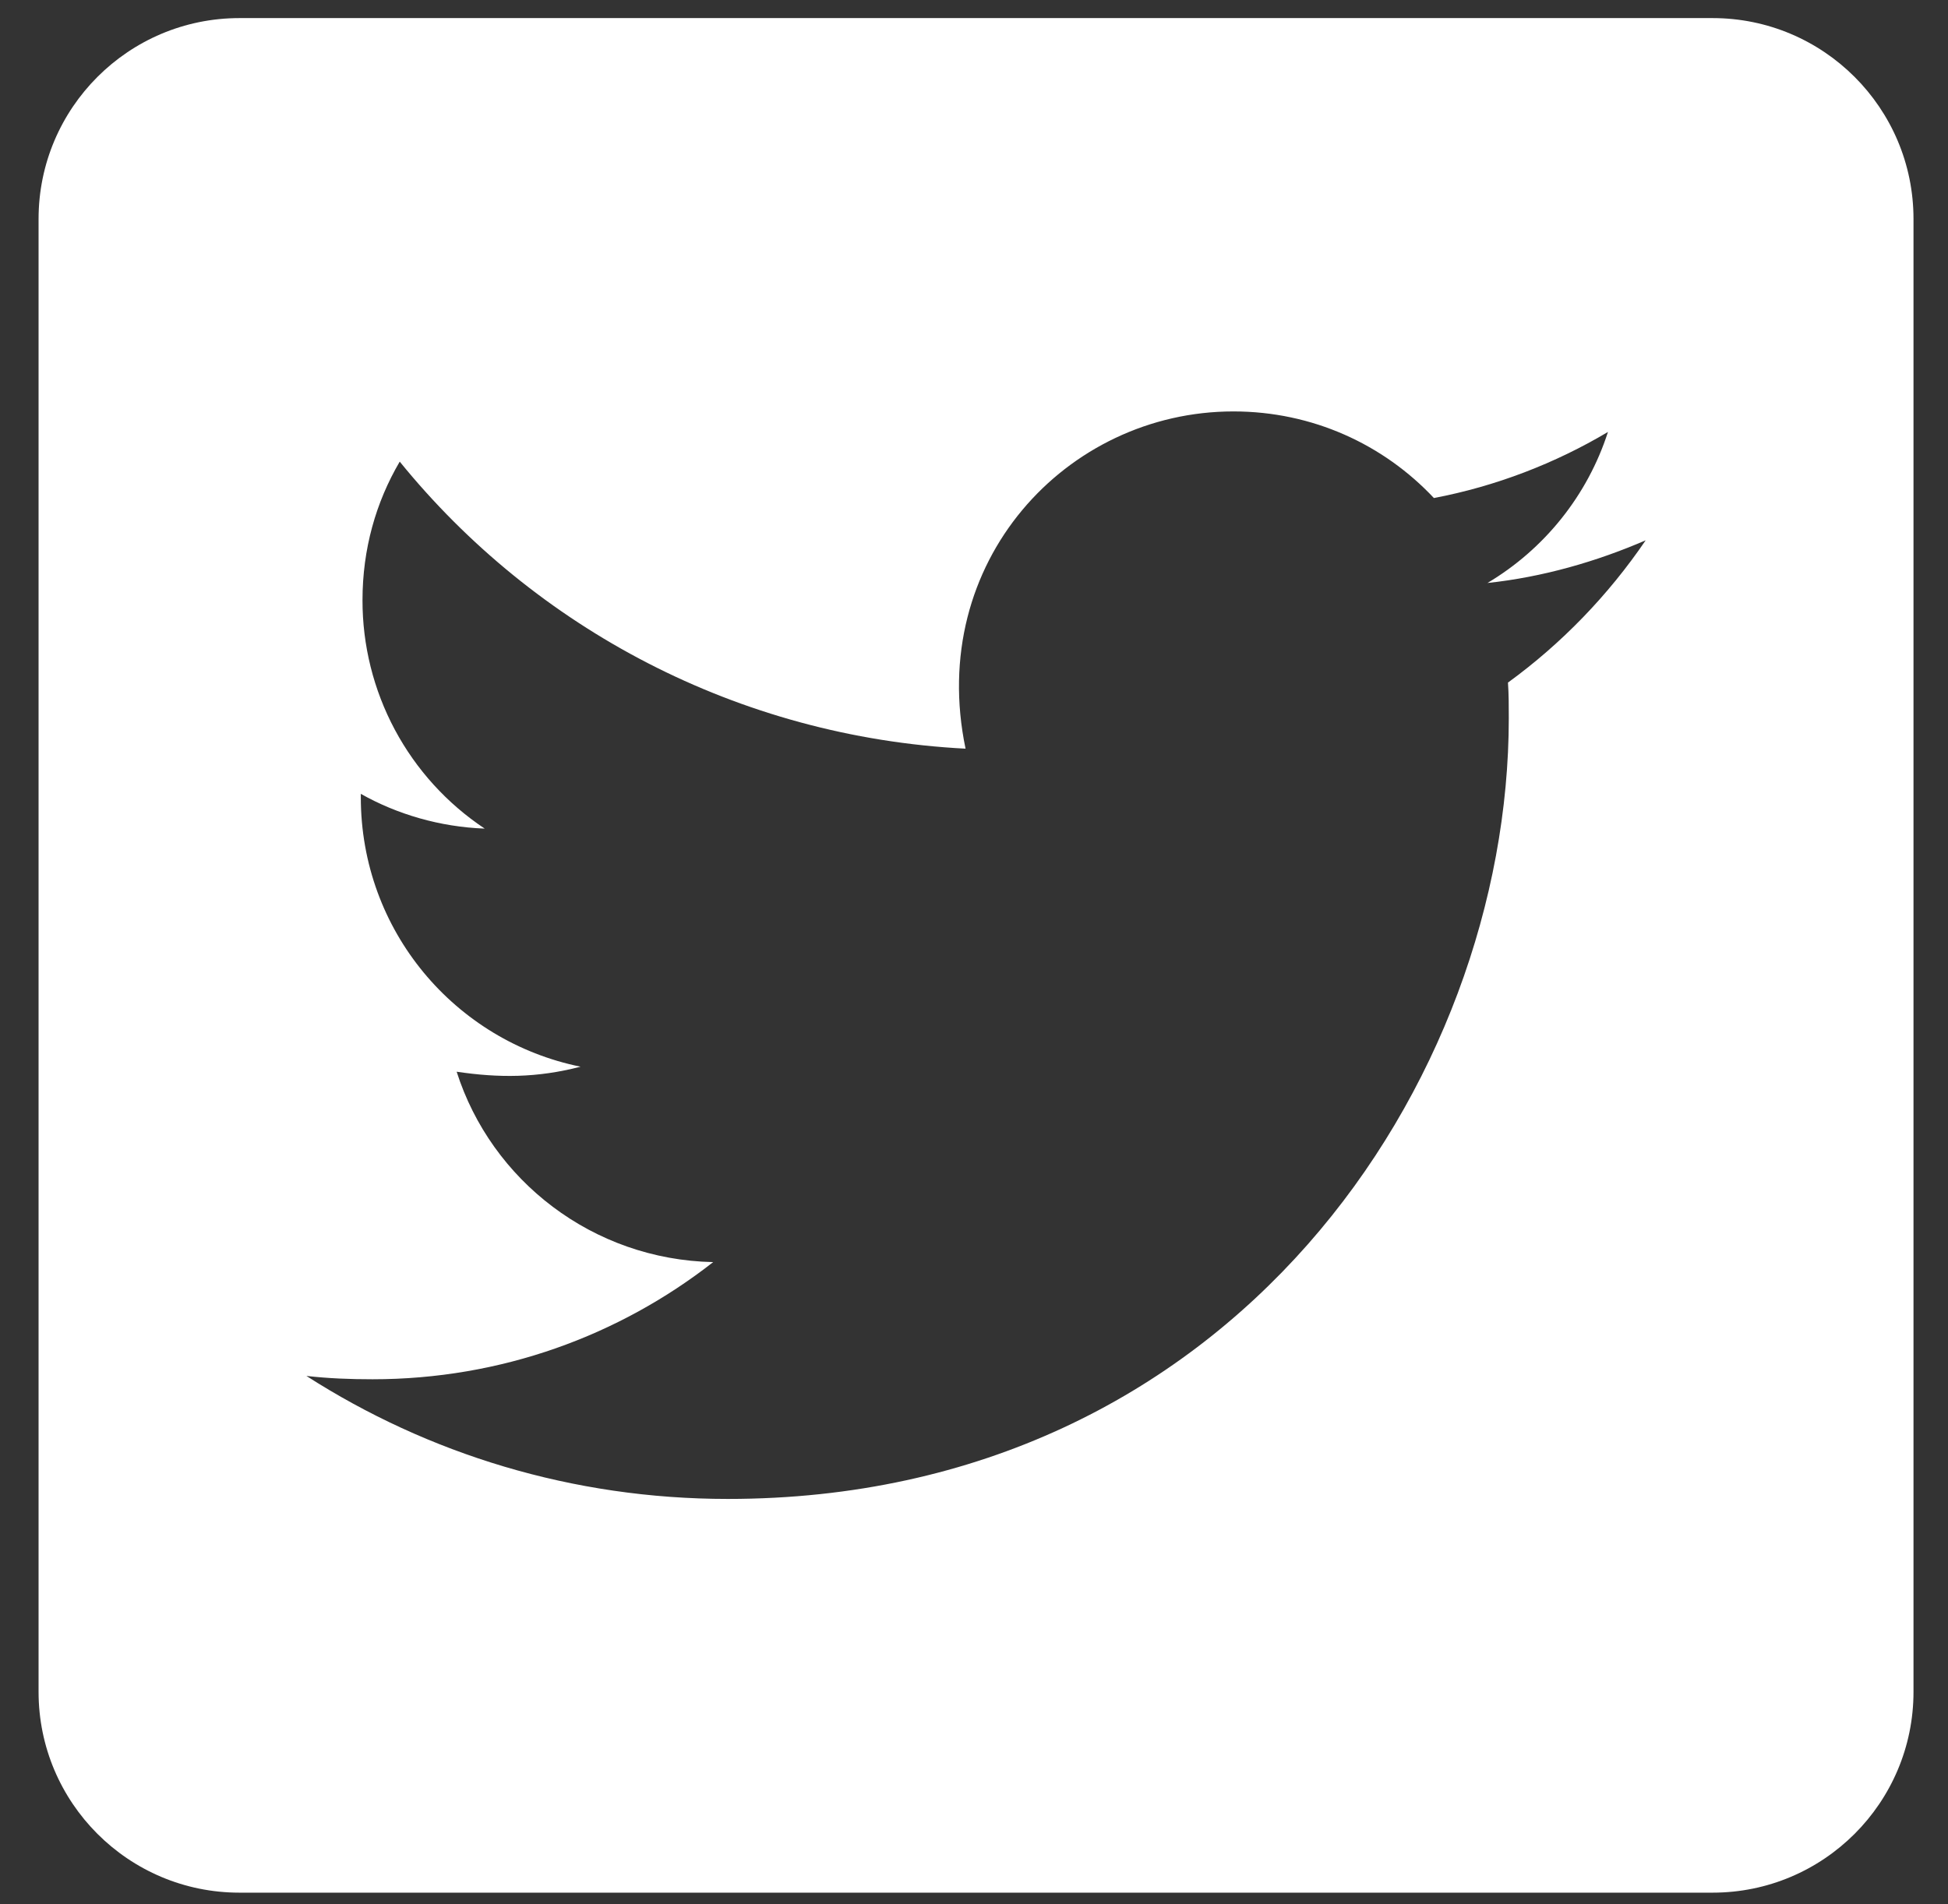
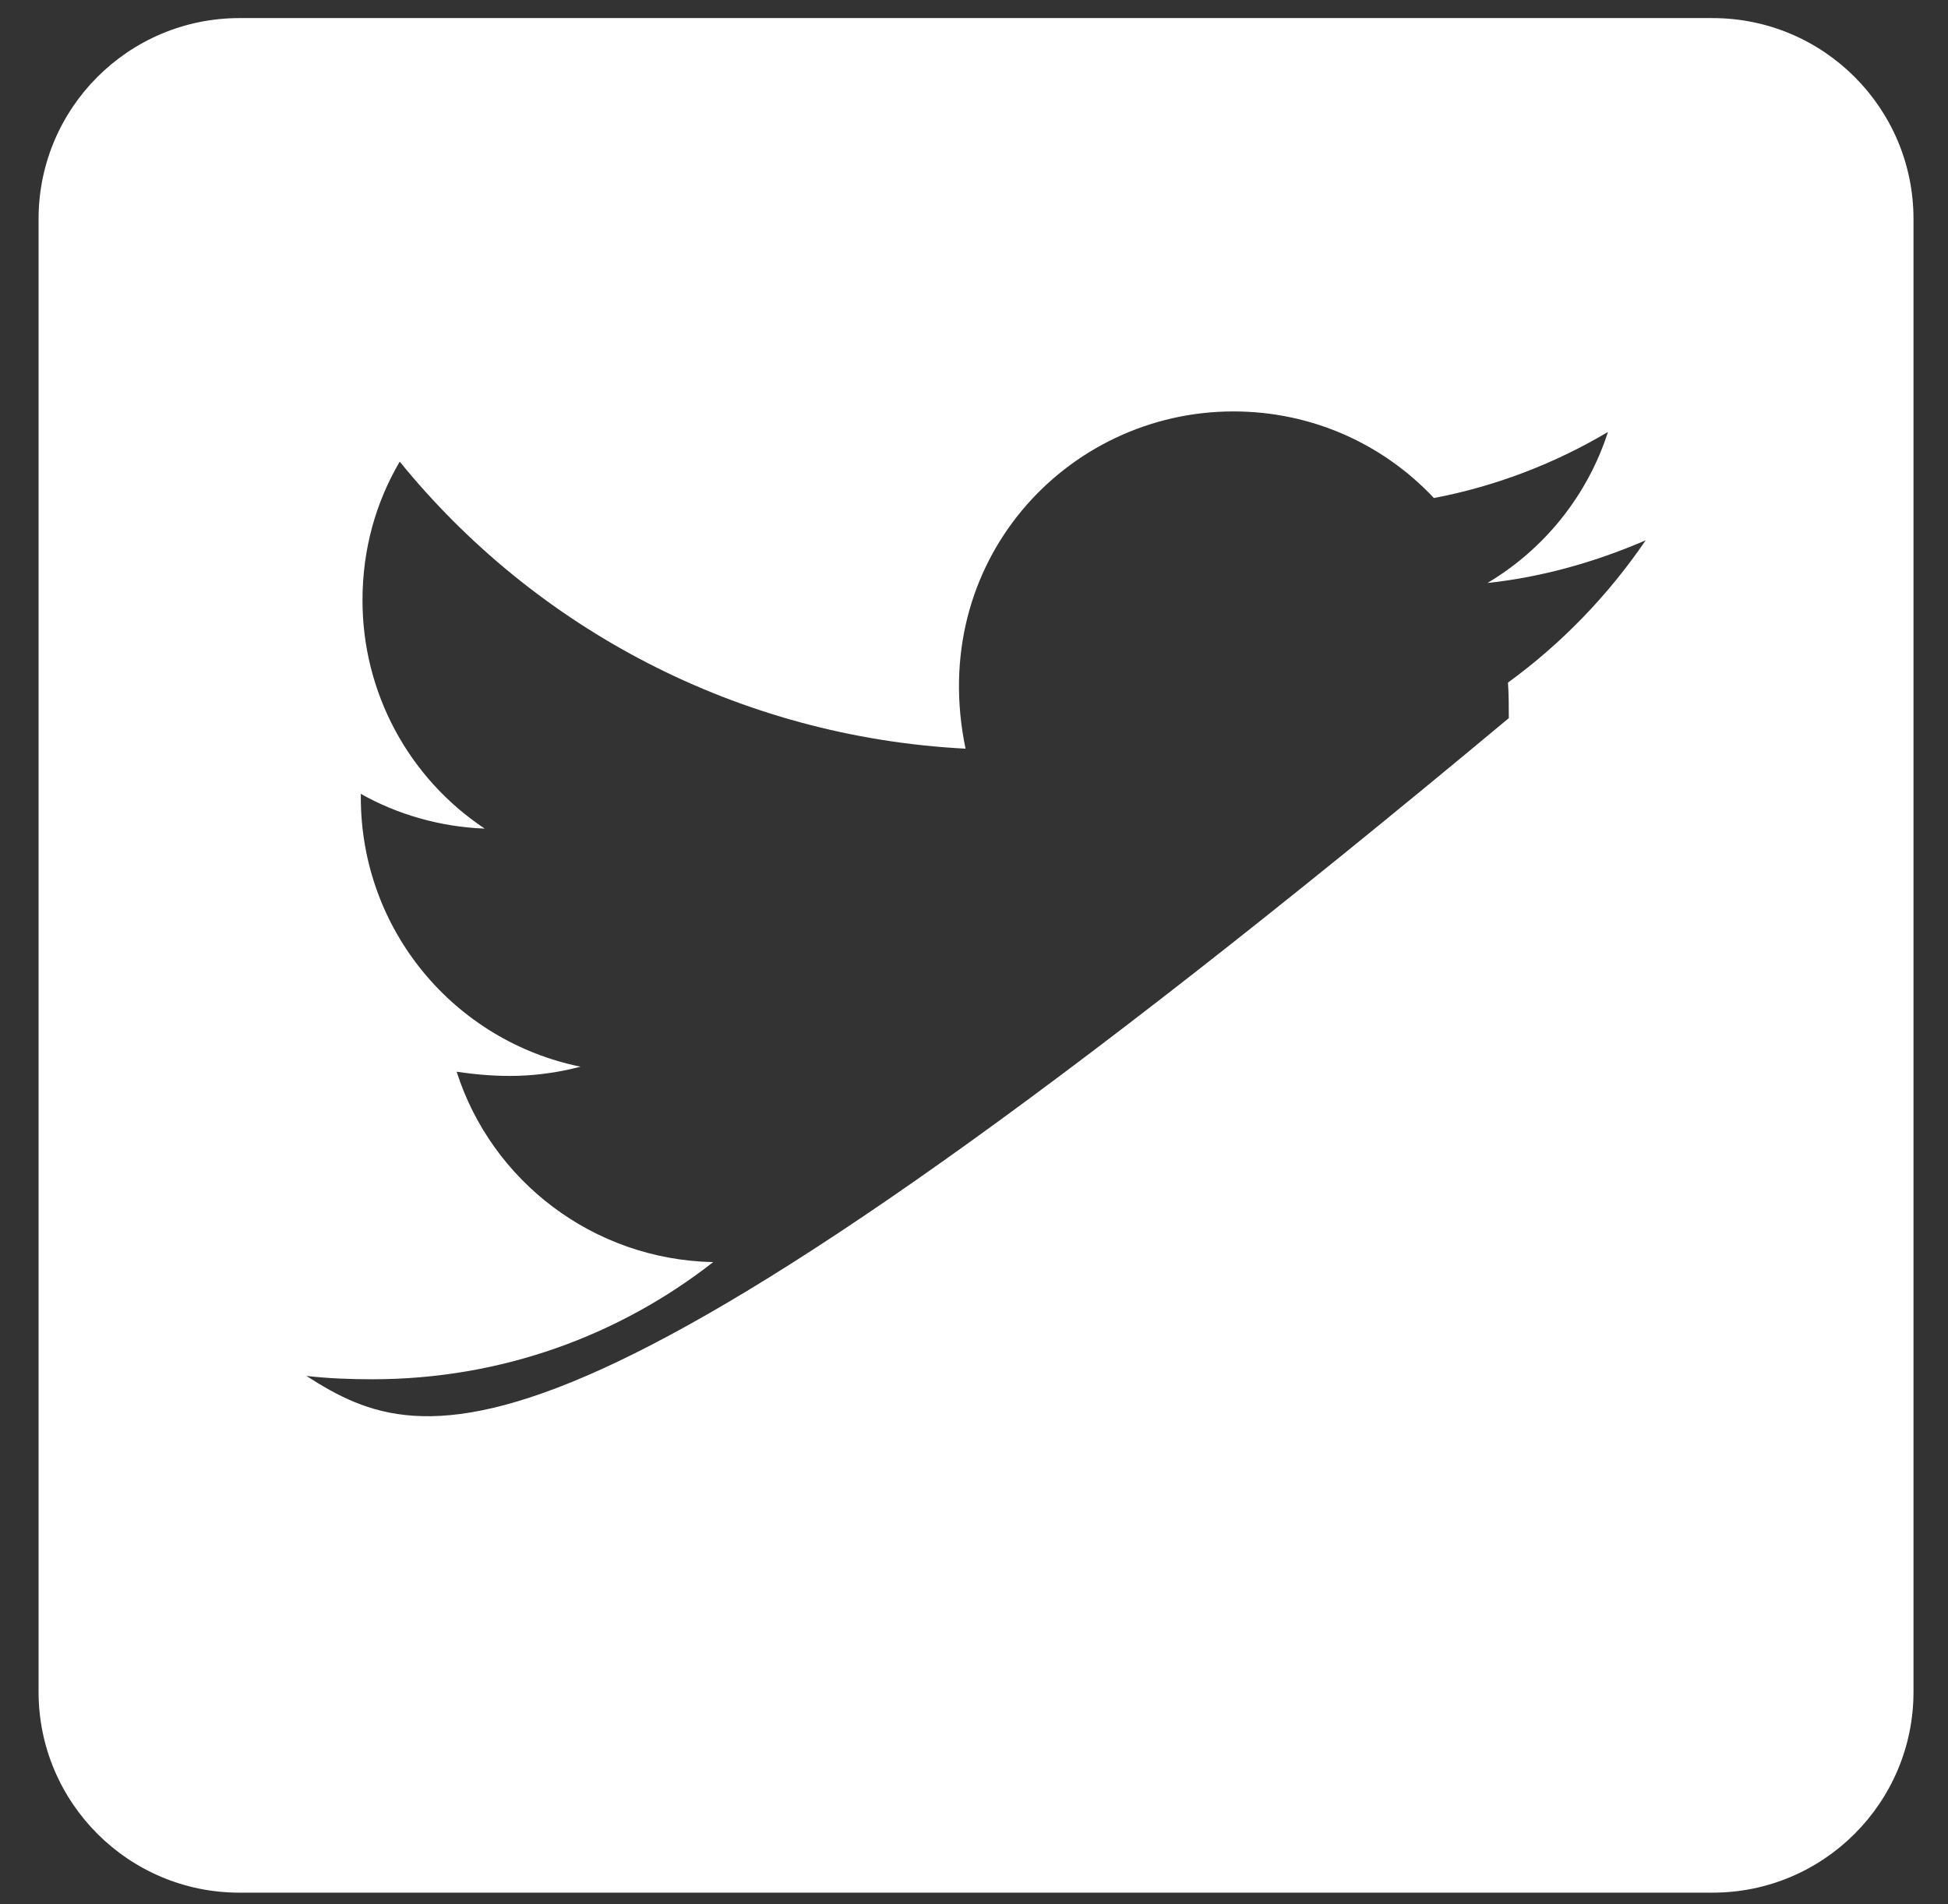
<svg xmlns="http://www.w3.org/2000/svg" width="45" height="44" viewBox="0 0 45 44" fill="none">
  <rect x="0" y="0" width="45" height="44" fill="#333333" stroke="none" />
-   <path d="M39.562 0.418H5.531C2.969 0.418 0.891 2.497 0.891 5.059V39.09C0.891 41.652 2.969 43.73 5.531 43.73H39.562C42.124 43.73 44.203 41.652 44.203 39.09V5.059C44.203 2.497 42.124 0.418 39.562 0.418ZM34.835 15.771C34.854 16.041 34.854 16.322 34.854 16.593C34.854 24.975 28.473 34.633 16.814 34.633C13.217 34.633 9.882 33.589 7.078 31.791C7.591 31.849 8.084 31.868 8.606 31.868C11.574 31.868 14.3 30.862 16.475 29.161C13.691 29.103 11.351 27.276 10.549 24.762C11.525 24.907 12.405 24.907 13.411 24.646C10.51 24.056 8.335 21.504 8.335 18.42V18.342C9.176 18.816 10.162 19.106 11.197 19.145C10.327 18.566 9.614 17.782 9.121 16.86C8.629 15.939 8.372 14.911 8.374 13.866C8.374 12.687 8.683 11.604 9.234 10.666C12.357 14.514 17.046 17.027 22.305 17.298C21.406 12.996 24.625 9.506 28.493 9.506C30.32 9.506 31.963 10.27 33.124 11.507C34.554 11.236 35.927 10.705 37.145 9.98C36.672 11.449 35.676 12.687 34.361 13.47C35.637 13.334 36.875 12.977 38.016 12.484C37.155 13.75 36.072 14.872 34.835 15.771Z" fill="white" />
+   <path d="M39.562 0.418H5.531C2.969 0.418 0.891 2.497 0.891 5.059V39.09C0.891 41.652 2.969 43.73 5.531 43.73H39.562C42.124 43.73 44.203 41.652 44.203 39.09V5.059C44.203 2.497 42.124 0.418 39.562 0.418ZM34.835 15.771C34.854 16.041 34.854 16.322 34.854 16.593C13.217 34.633 9.882 33.589 7.078 31.791C7.591 31.849 8.084 31.868 8.606 31.868C11.574 31.868 14.3 30.862 16.475 29.161C13.691 29.103 11.351 27.276 10.549 24.762C11.525 24.907 12.405 24.907 13.411 24.646C10.51 24.056 8.335 21.504 8.335 18.42V18.342C9.176 18.816 10.162 19.106 11.197 19.145C10.327 18.566 9.614 17.782 9.121 16.86C8.629 15.939 8.372 14.911 8.374 13.866C8.374 12.687 8.683 11.604 9.234 10.666C12.357 14.514 17.046 17.027 22.305 17.298C21.406 12.996 24.625 9.506 28.493 9.506C30.32 9.506 31.963 10.27 33.124 11.507C34.554 11.236 35.927 10.705 37.145 9.98C36.672 11.449 35.676 12.687 34.361 13.47C35.637 13.334 36.875 12.977 38.016 12.484C37.155 13.75 36.072 14.872 34.835 15.771Z" fill="white" />
</svg>